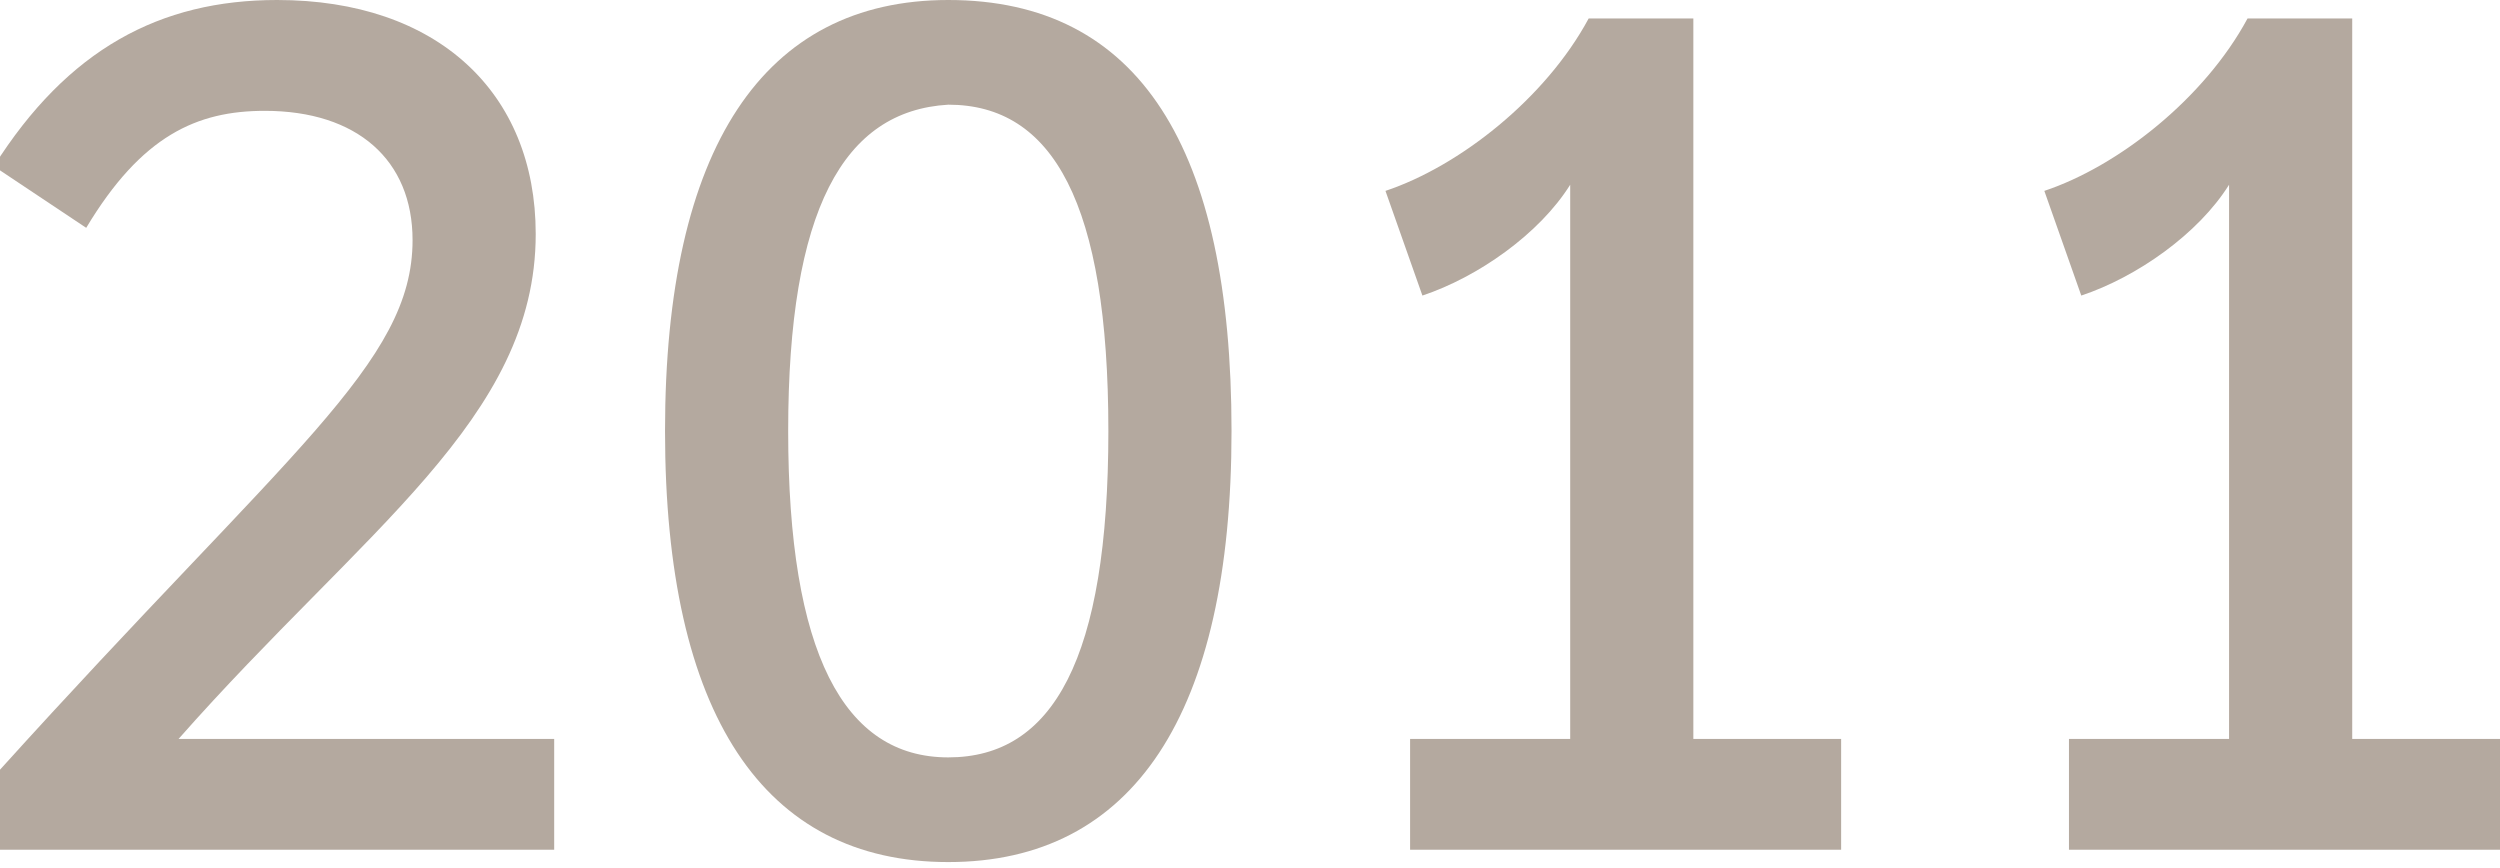
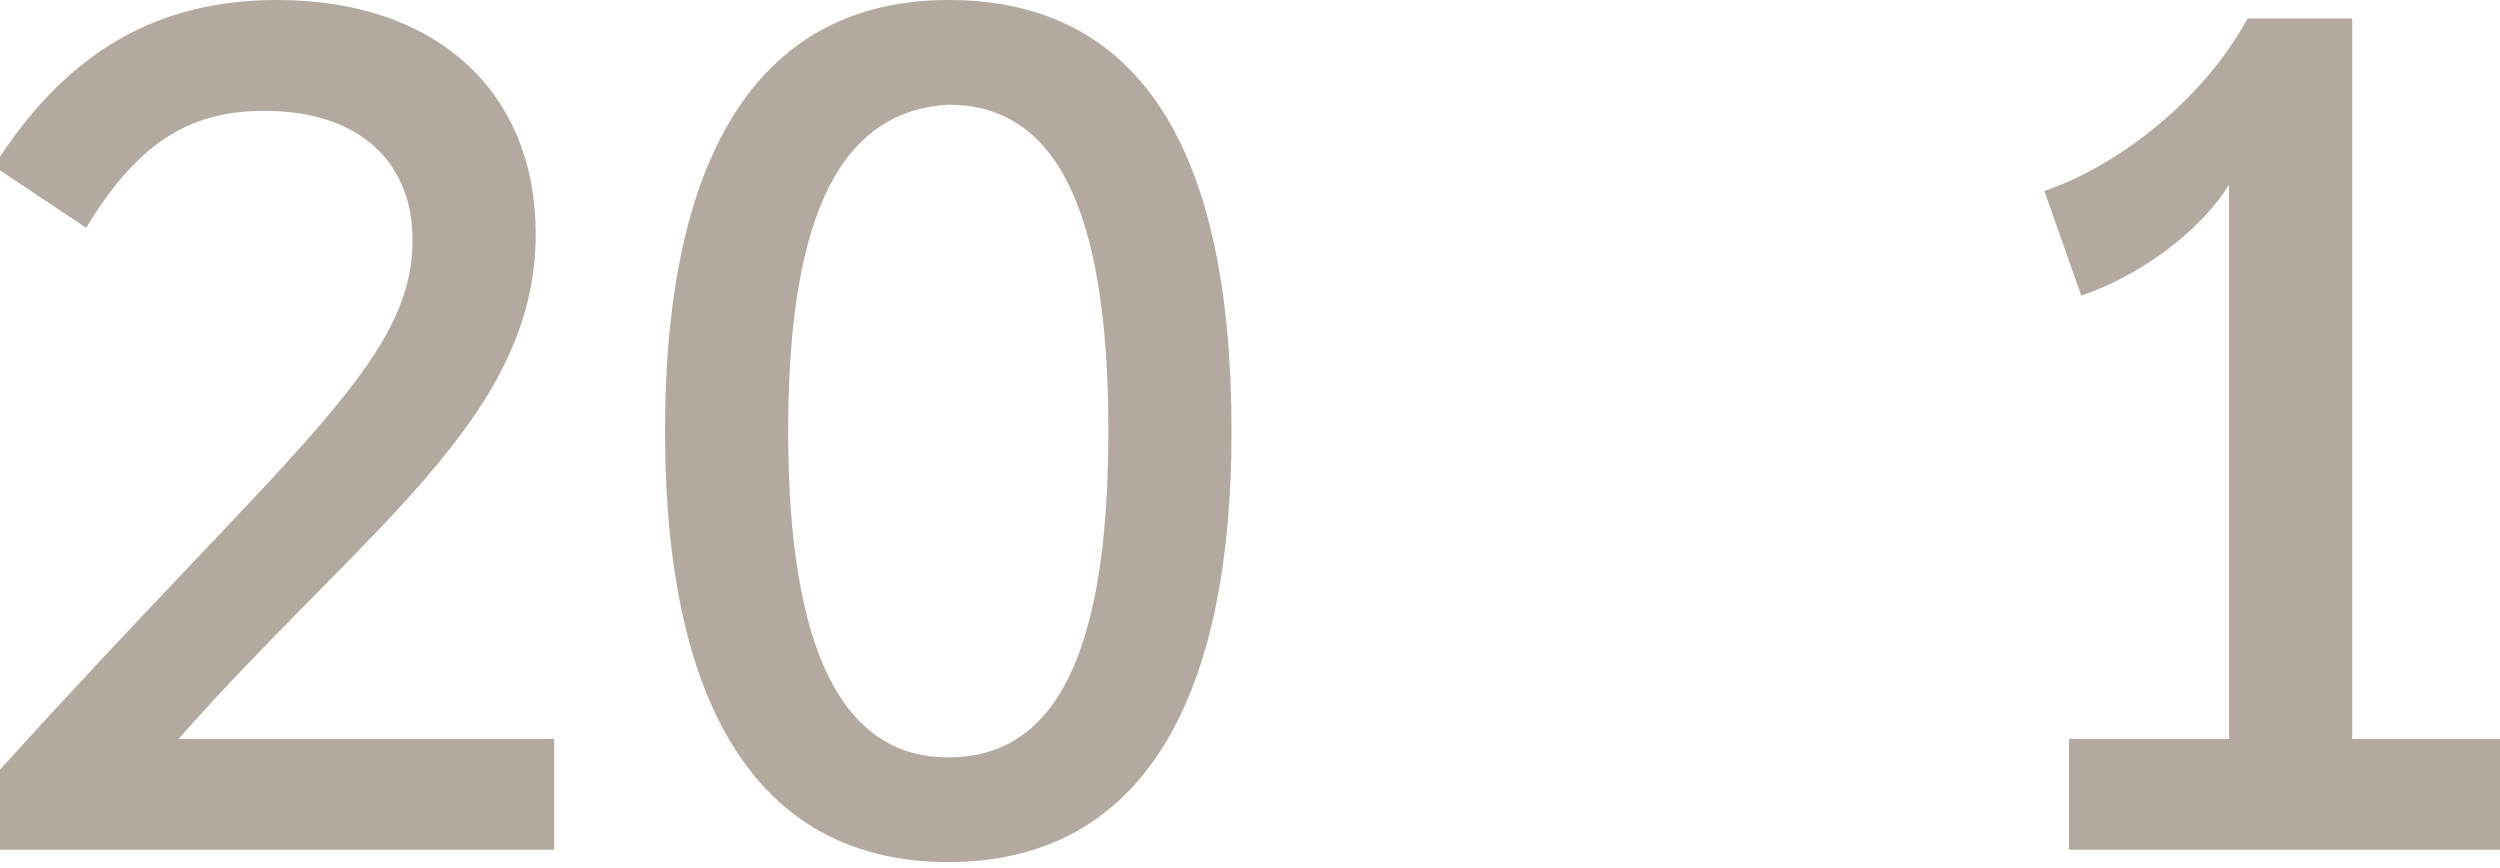
<svg xmlns="http://www.w3.org/2000/svg" version="1.1" id="Layer_1" x="0px" y="0px" viewBox="0 0 40.6 14.1" style="enable-background:new 0 0 40.6 14.1;" xml:space="preserve">
  <style type="text/css">
	.st0{fill:#D9D3CE;}
	.st1{fill:#FFFFFF;}
	.st2{fill:#34879E;}
	.st3{fill:#34ACB1;}
	.st4{fill:#B3A89E;}
	.st5{clip-path:url(#SVGID_2_);fill:none;stroke:#34889F;stroke-width:1.616;}
	.st6{fill:#34889F;}
	.st7{fill:#B4A99F;}
</style>
  <g>
    <path class="st7" d="M9.1,13.8H0v-1.3c4.7-5.2,6.7-6.6,6.7-8.6c0-1.3-0.9-2.1-2.4-2.1c-1.1,0-2,0.4-2.9,1.9l-1.5-1   C1.1,0.8,2.6,0,4.5,0c2.6,0,4.2,1.5,4.2,3.8c0,3-2.8,4.8-5.8,8.2h6.1V13.8z" />
    <path class="st7" d="M20,7c0,4.6-1.6,7-4.6,7c-3,0-4.6-2.4-4.6-7c0-4.6,1.6-7,4.6-7C18.5,0,20,2.4,20,7z M12.8,7   c0,3.6,0.9,5.3,2.6,5.3c1.7,0,2.6-1.6,2.6-5.3s-0.9-5.3-2.6-5.3C13.7,1.8,12.8,3.4,12.8,7z" />
-     <path class="st7" d="M29.9,12v1.8h-7V12h2.6v-9c-0.5,0.8-1.5,1.5-2.4,1.8l-0.6-1.7c1.2-0.4,2.6-1.5,3.3-2.8h1.7V12H29.9z" />
    <path class="st7" d="M40.6,12v1.8h-7V12h2.6v-9c-0.5,0.8-1.5,1.5-2.4,1.8l-0.6-1.7c1.2-0.4,2.6-1.5,3.3-2.8h1.7V12H40.6z" />
  </g>
</svg>